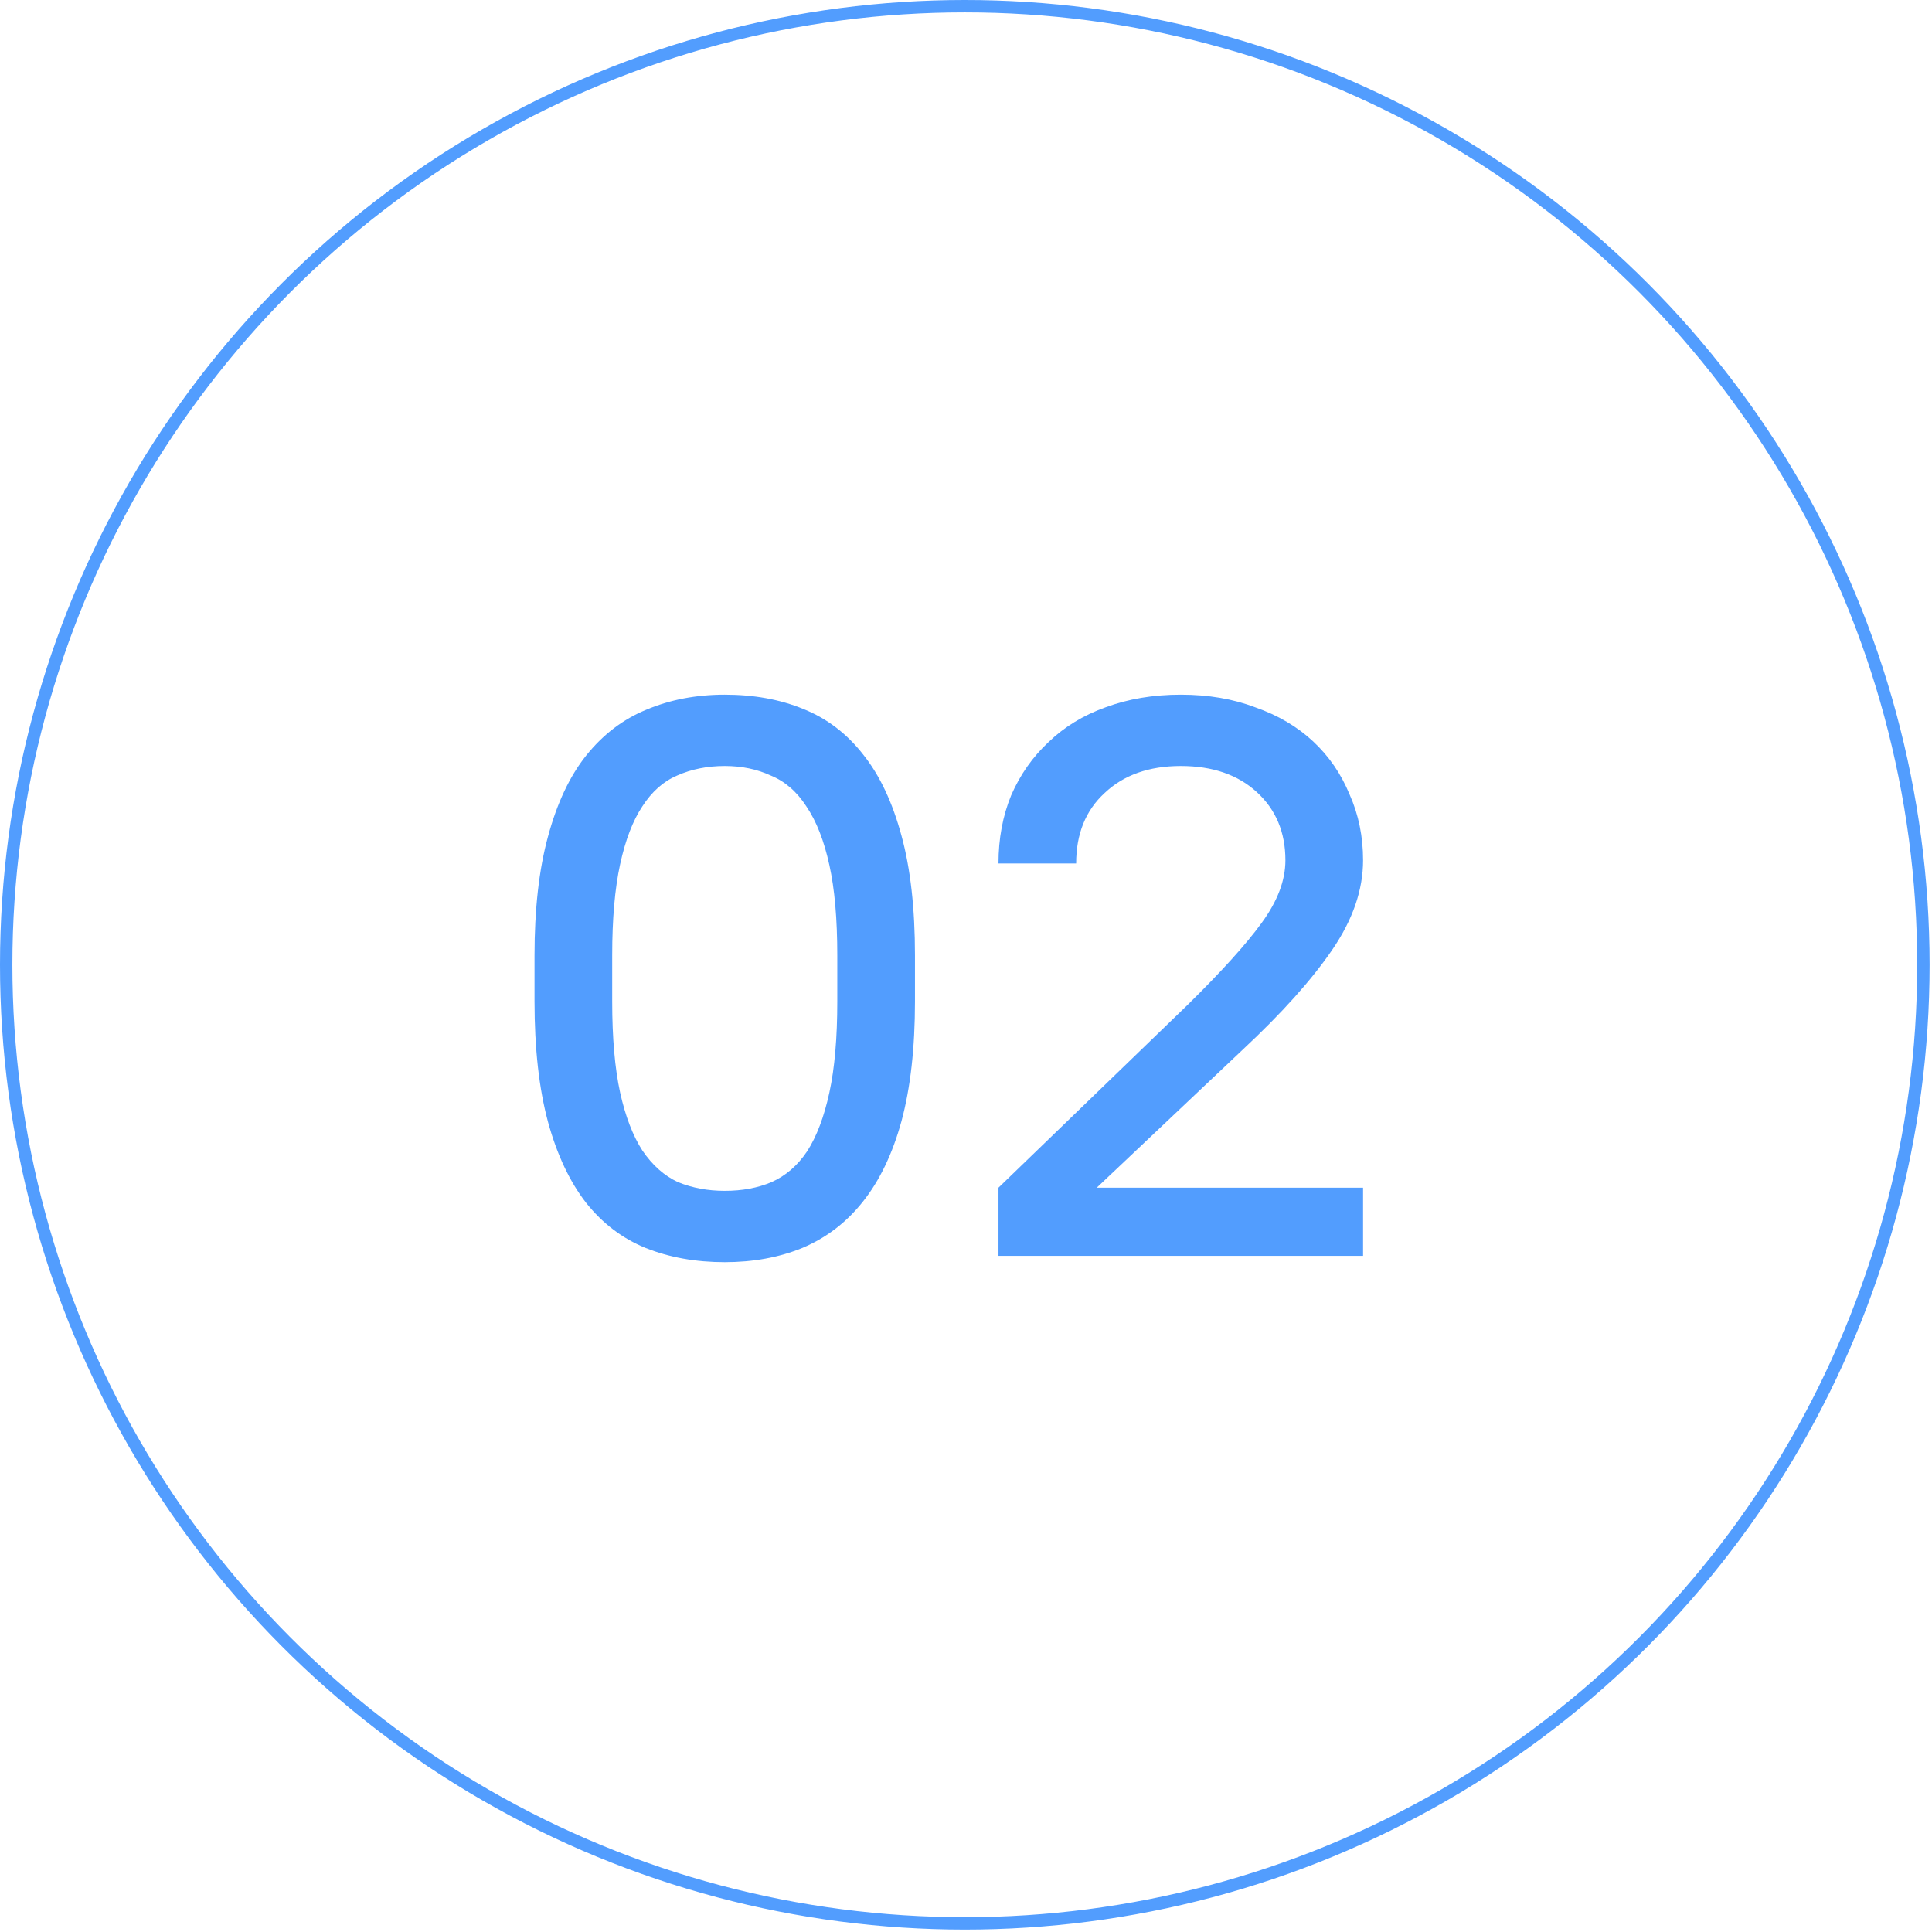
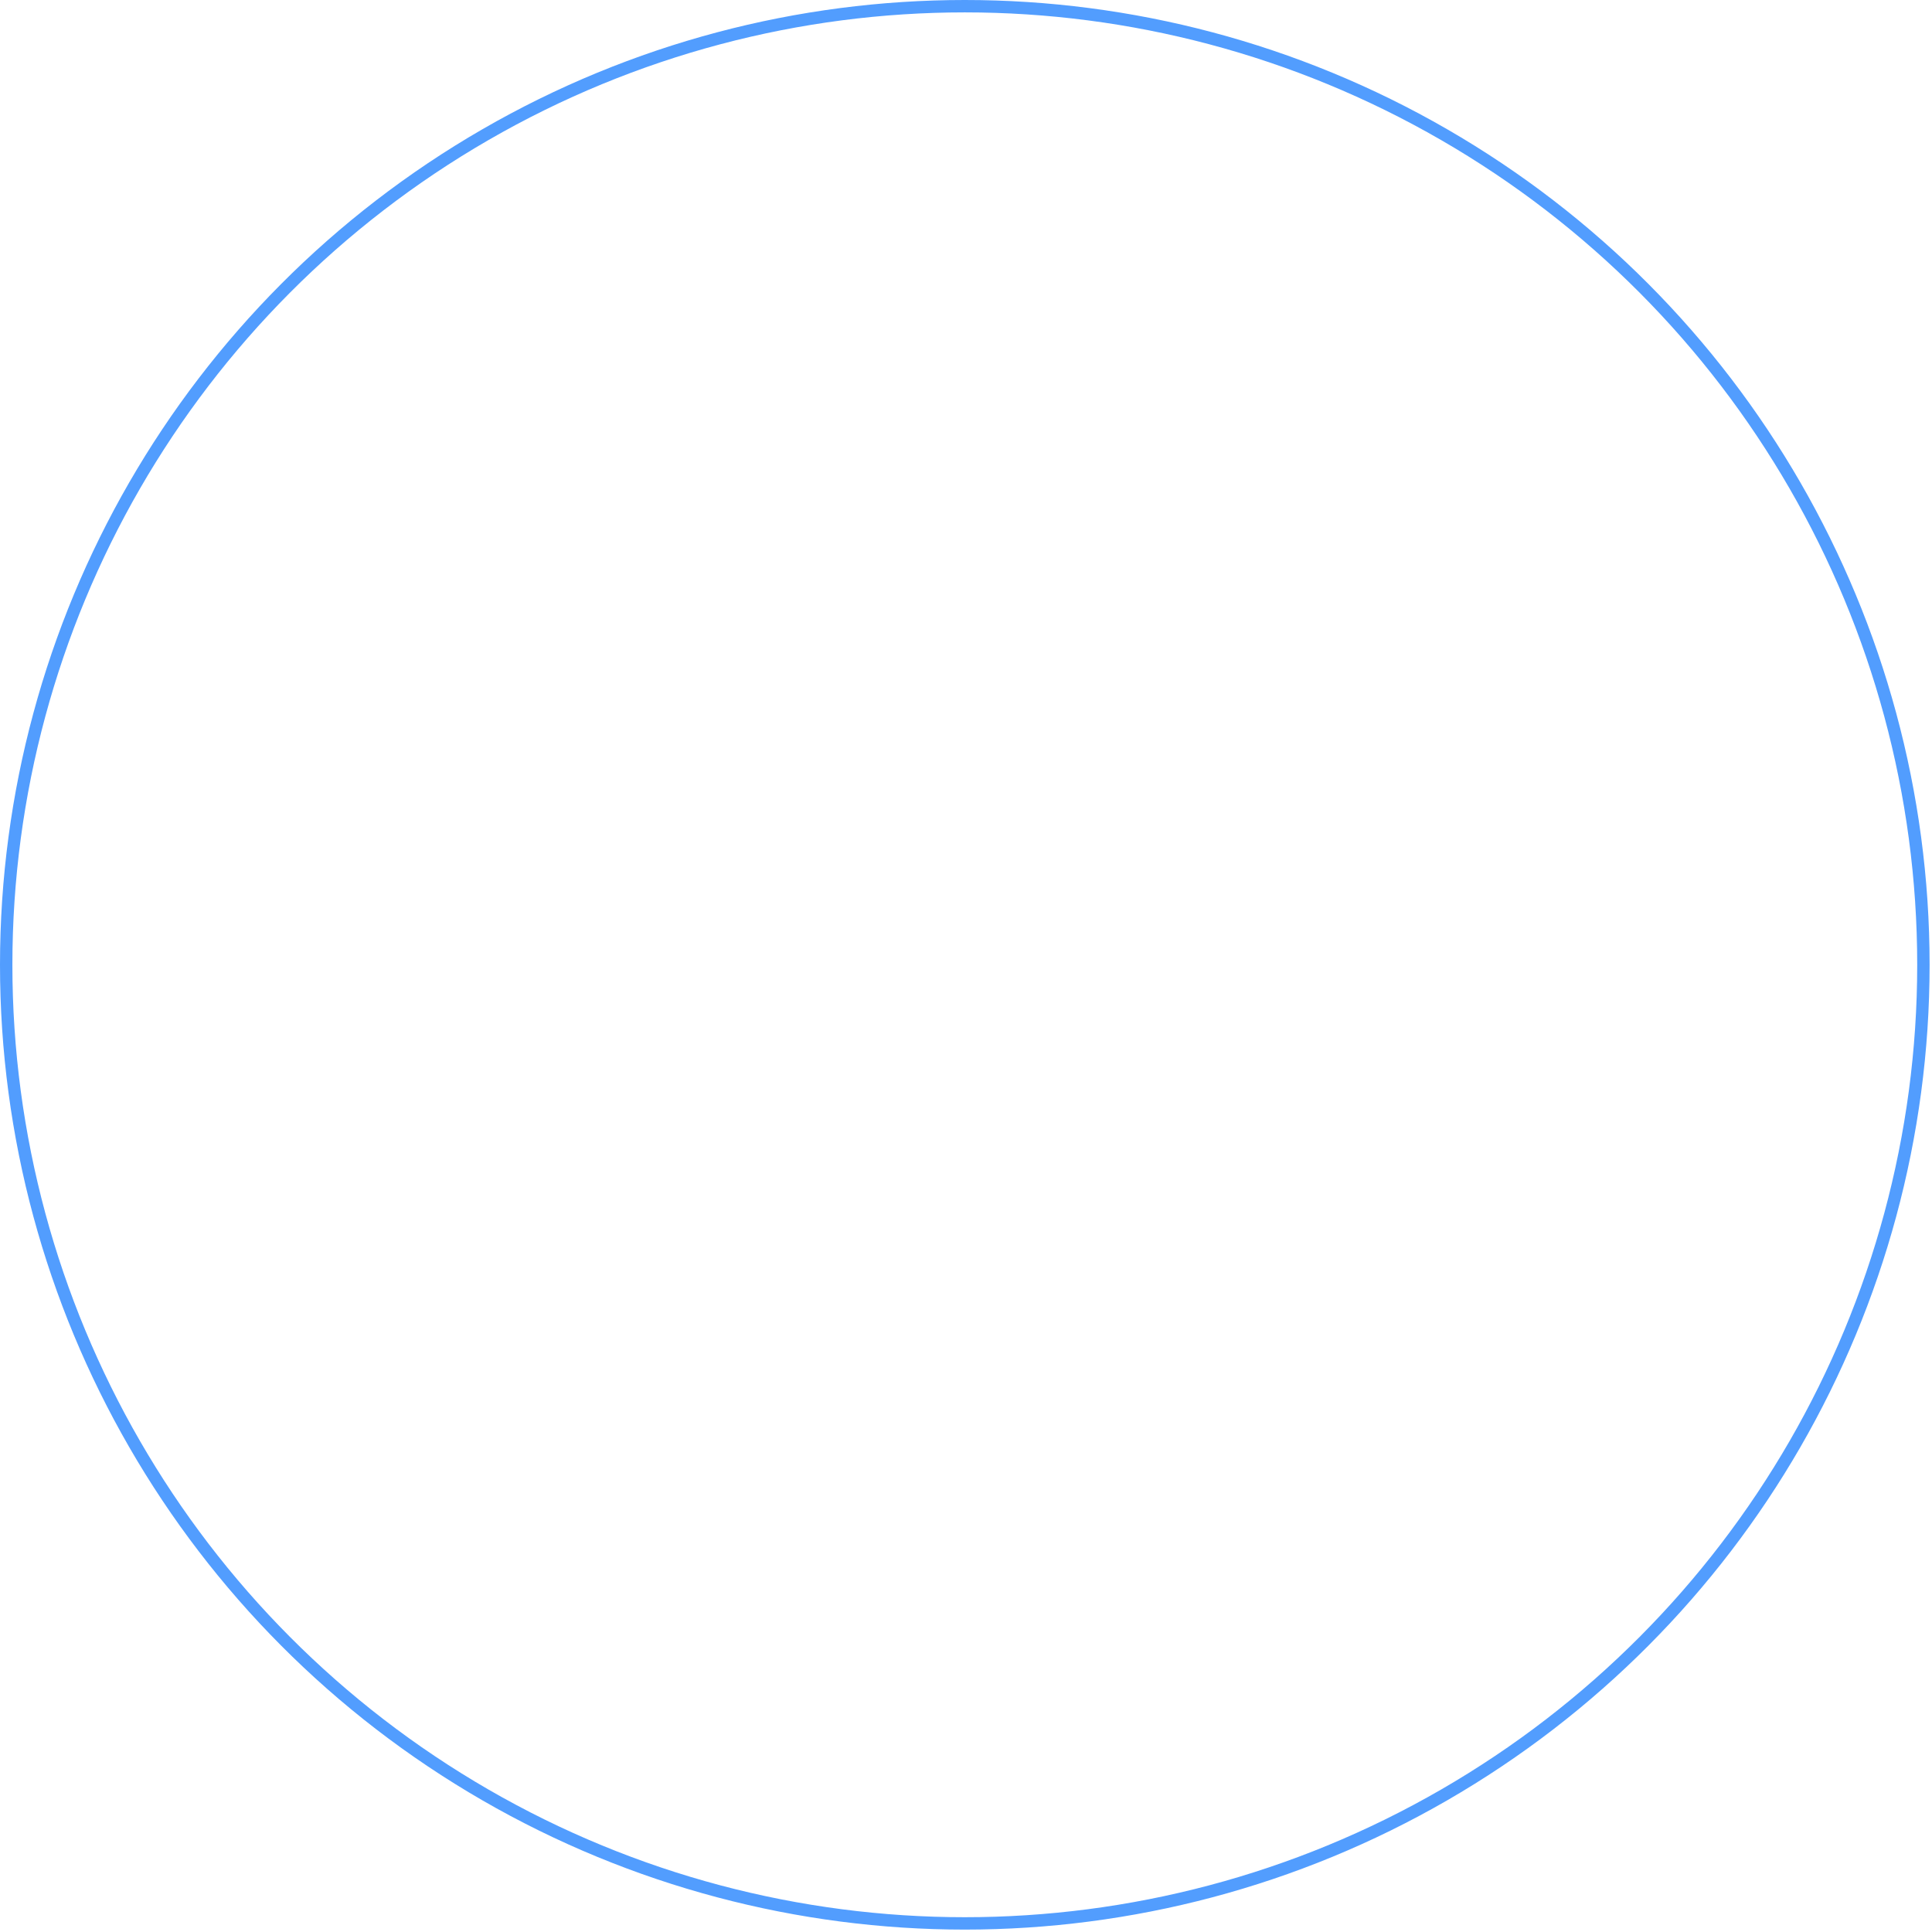
<svg xmlns="http://www.w3.org/2000/svg" width="156" height="156" viewBox="0 0 156 156" fill="none">
  <circle cx="77.903" cy="77.903" r="77.403" stroke="#529DFE" />
-   <path d="M58.52 101.915C56.173 101.915 54.04 101.531 52.12 100.763C50.243 99.995 48.643 98.779 47.32 97.115C45.997 95.409 44.973 93.233 44.248 90.587C43.523 87.899 43.16 84.657 43.16 80.859V77.147C43.16 73.393 43.523 70.193 44.248 67.547C44.973 64.859 45.997 62.683 47.32 61.019C48.685 59.313 50.307 58.075 52.184 57.307C54.104 56.497 56.216 56.091 58.52 56.091C60.867 56.091 62.979 56.475 64.856 57.243C66.776 58.011 68.397 59.249 69.72 60.955C71.043 62.619 72.067 64.795 72.792 67.483C73.517 70.129 73.88 73.35 73.88 77.147V80.859C73.88 84.614 73.517 87.835 72.792 90.523C72.067 93.169 71.021 95.345 69.656 97.051C68.333 98.715 66.712 99.953 64.792 100.763C62.915 101.531 60.824 101.915 58.52 101.915ZM58.52 96.155C59.928 96.155 61.187 95.921 62.296 95.451C63.448 94.939 64.408 94.107 65.176 92.955C65.944 91.761 66.541 90.182 66.968 88.219C67.395 86.257 67.608 83.803 67.608 80.859V77.147C67.608 74.203 67.395 71.771 66.968 69.851C66.541 67.889 65.923 66.31 65.112 65.115C64.344 63.921 63.384 63.089 62.232 62.619C61.123 62.107 59.885 61.851 58.52 61.851C57.112 61.851 55.832 62.107 54.68 62.619C53.571 63.089 52.632 63.921 51.864 65.115C51.096 66.267 50.499 67.825 50.072 69.787C49.645 71.75 49.432 74.203 49.432 77.147V80.859C49.432 83.803 49.645 86.257 50.072 88.219C50.499 90.139 51.096 91.697 51.864 92.891C52.675 94.086 53.635 94.939 54.744 95.451C55.896 95.921 57.155 96.155 58.52 96.155ZM80.623 95.899L95.918 81.115C98.649 78.427 100.633 76.23 101.871 74.523C103.151 72.774 103.791 71.089 103.791 69.467C103.791 67.206 103.023 65.371 101.487 63.963C99.951 62.555 97.903 61.851 95.343 61.851C92.782 61.851 90.734 62.577 89.198 64.027C87.662 65.435 86.894 67.334 86.894 69.723H80.623C80.623 67.718 80.964 65.883 81.647 64.219C82.372 62.555 83.374 61.126 84.654 59.931C85.934 58.694 87.471 57.755 89.263 57.115C91.097 56.433 93.124 56.091 95.343 56.091C97.561 56.091 99.567 56.433 101.359 57.115C103.193 57.755 104.751 58.673 106.031 59.867C107.311 61.062 108.292 62.491 108.975 64.155C109.7 65.777 110.062 67.547 110.062 69.467C110.062 71.857 109.231 74.267 107.567 76.699C105.903 79.131 103.492 81.819 100.335 84.763L88.558 95.899H110.062V101.403H80.623V95.899Z" fill="#529DFE" />
</svg>